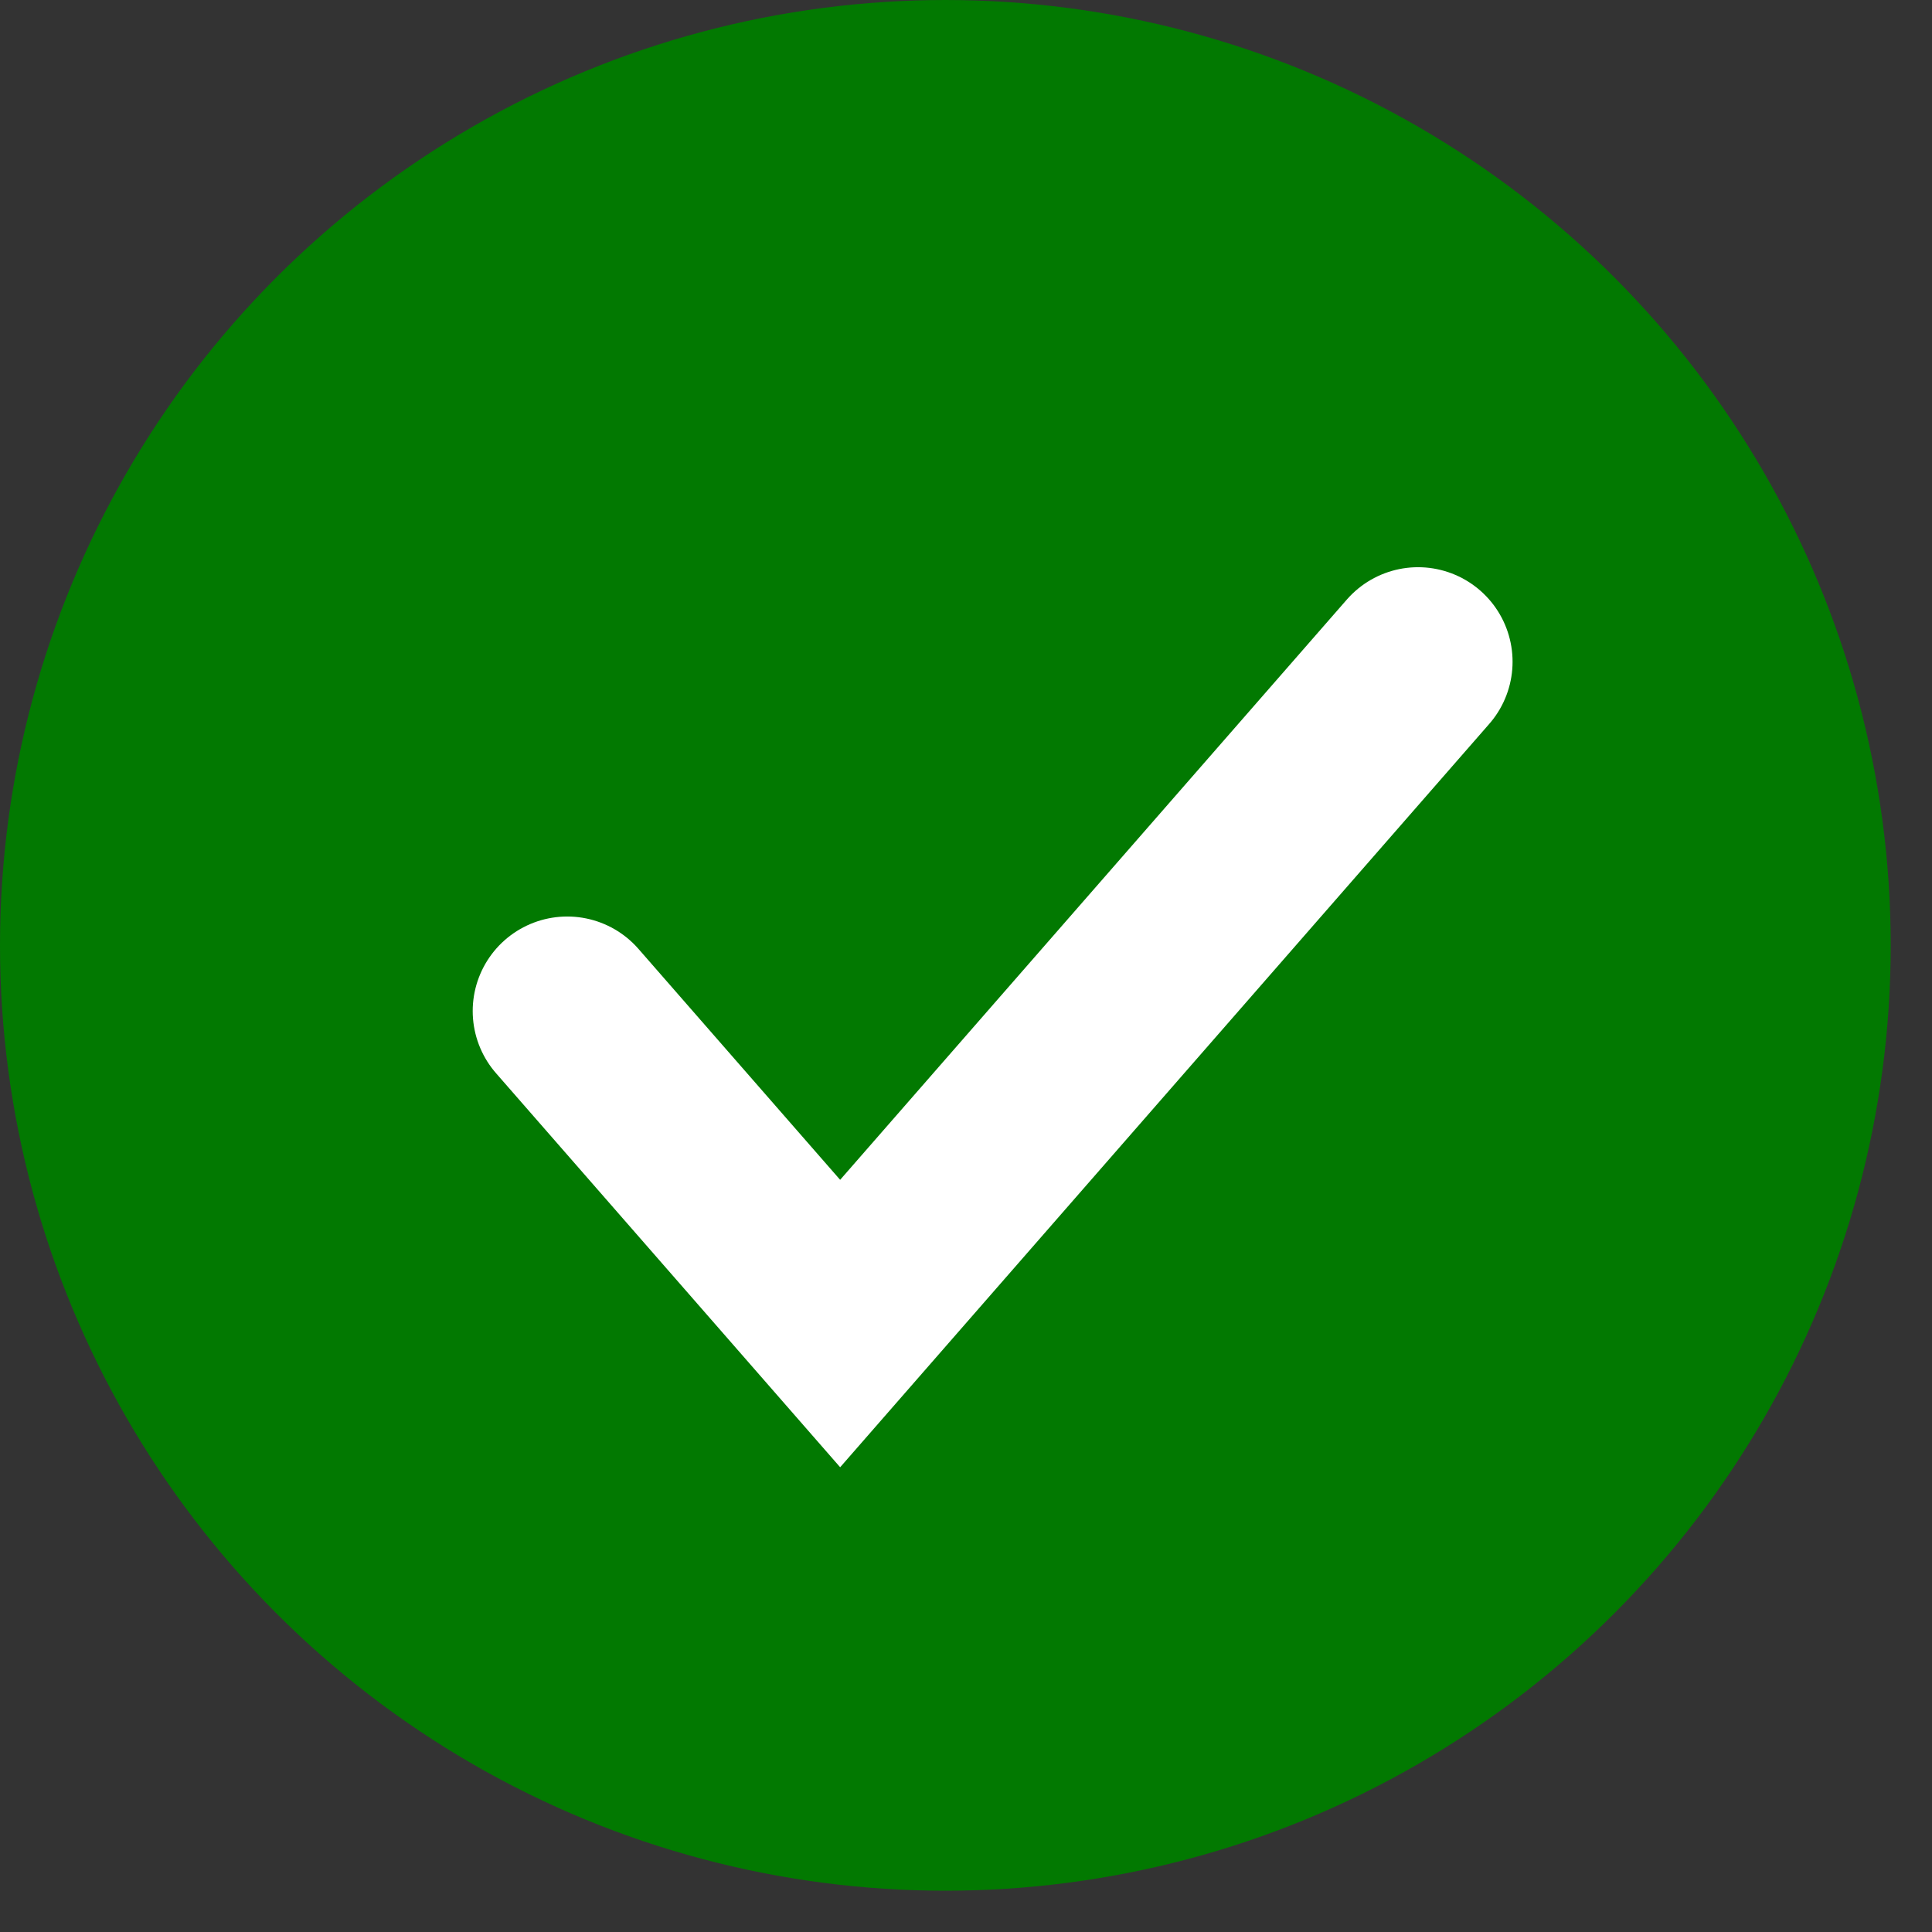
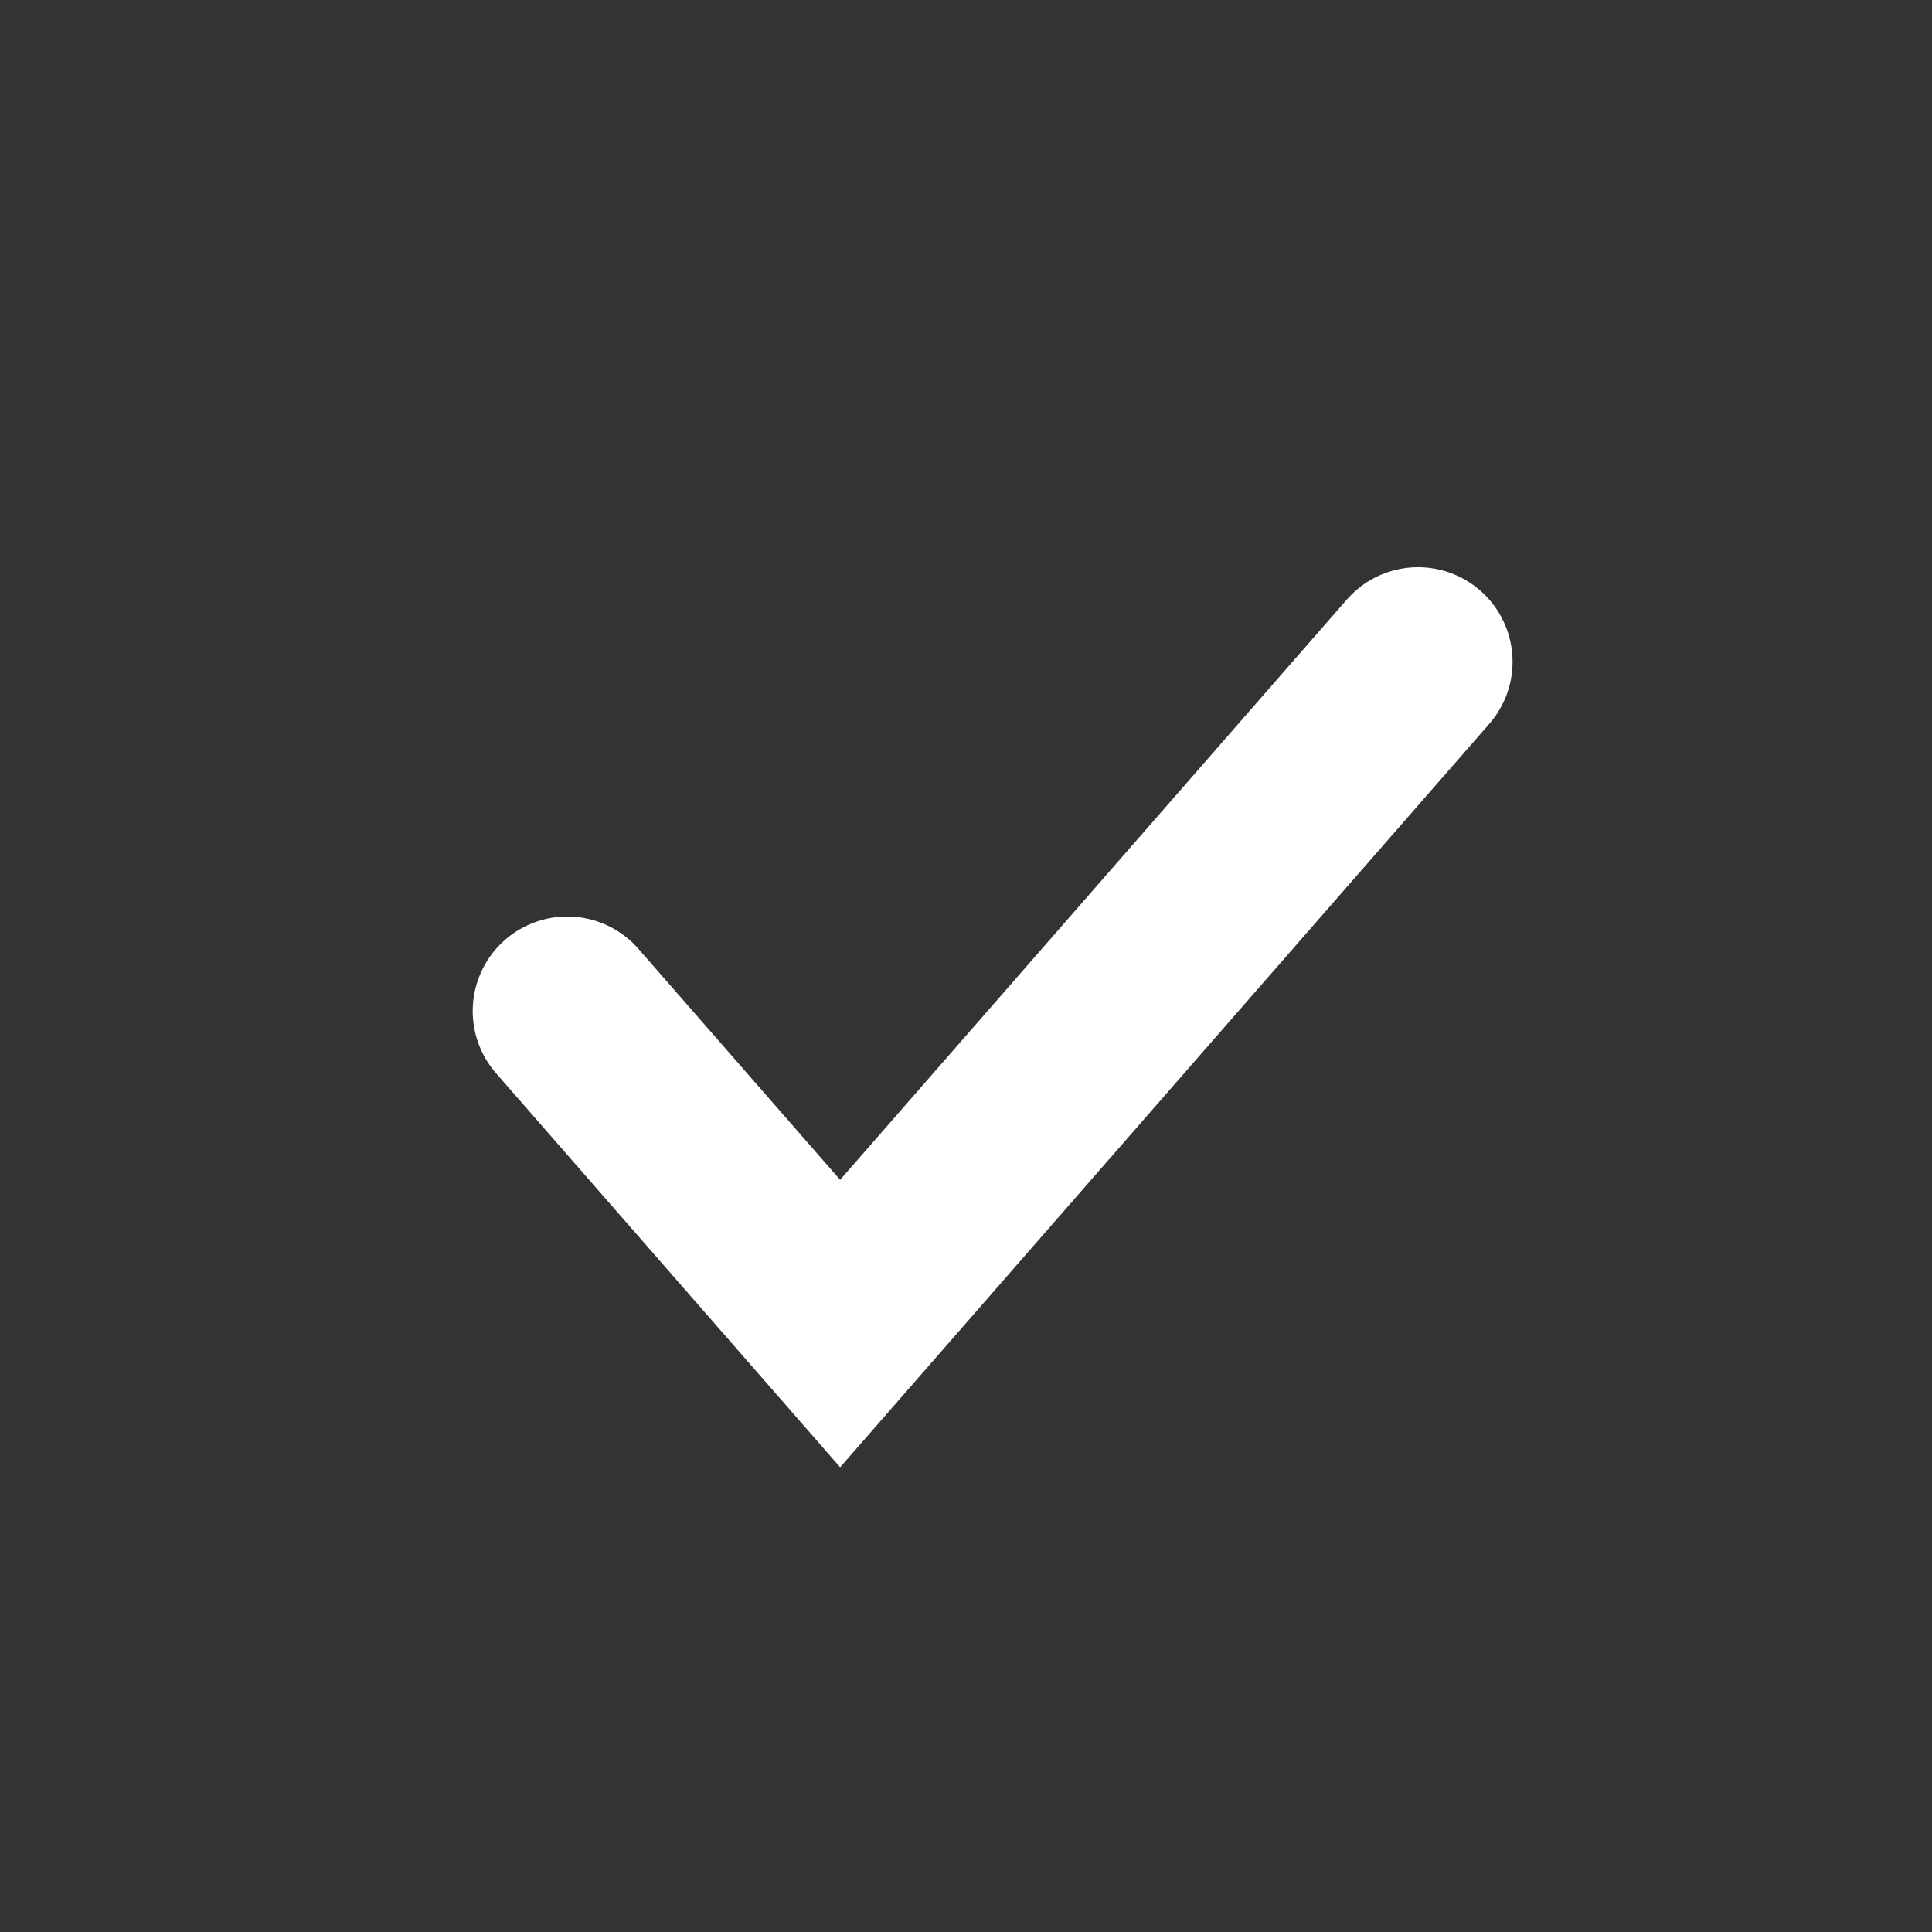
<svg xmlns="http://www.w3.org/2000/svg" width="35" height="35" viewBox="0 0 35 35" fill="none">
  <rect x="0" y="0" width="35" height="35" fill="#333333" stroke="none" />
-   <circle cx="17.126" cy="17.126" r="17.126" fill="#027901" />
  <path d="M10.276 18.316L15.22 23.977L25.689 11.988" stroke="white" stroke-width="3.425" stroke-linecap="round" />
</svg>